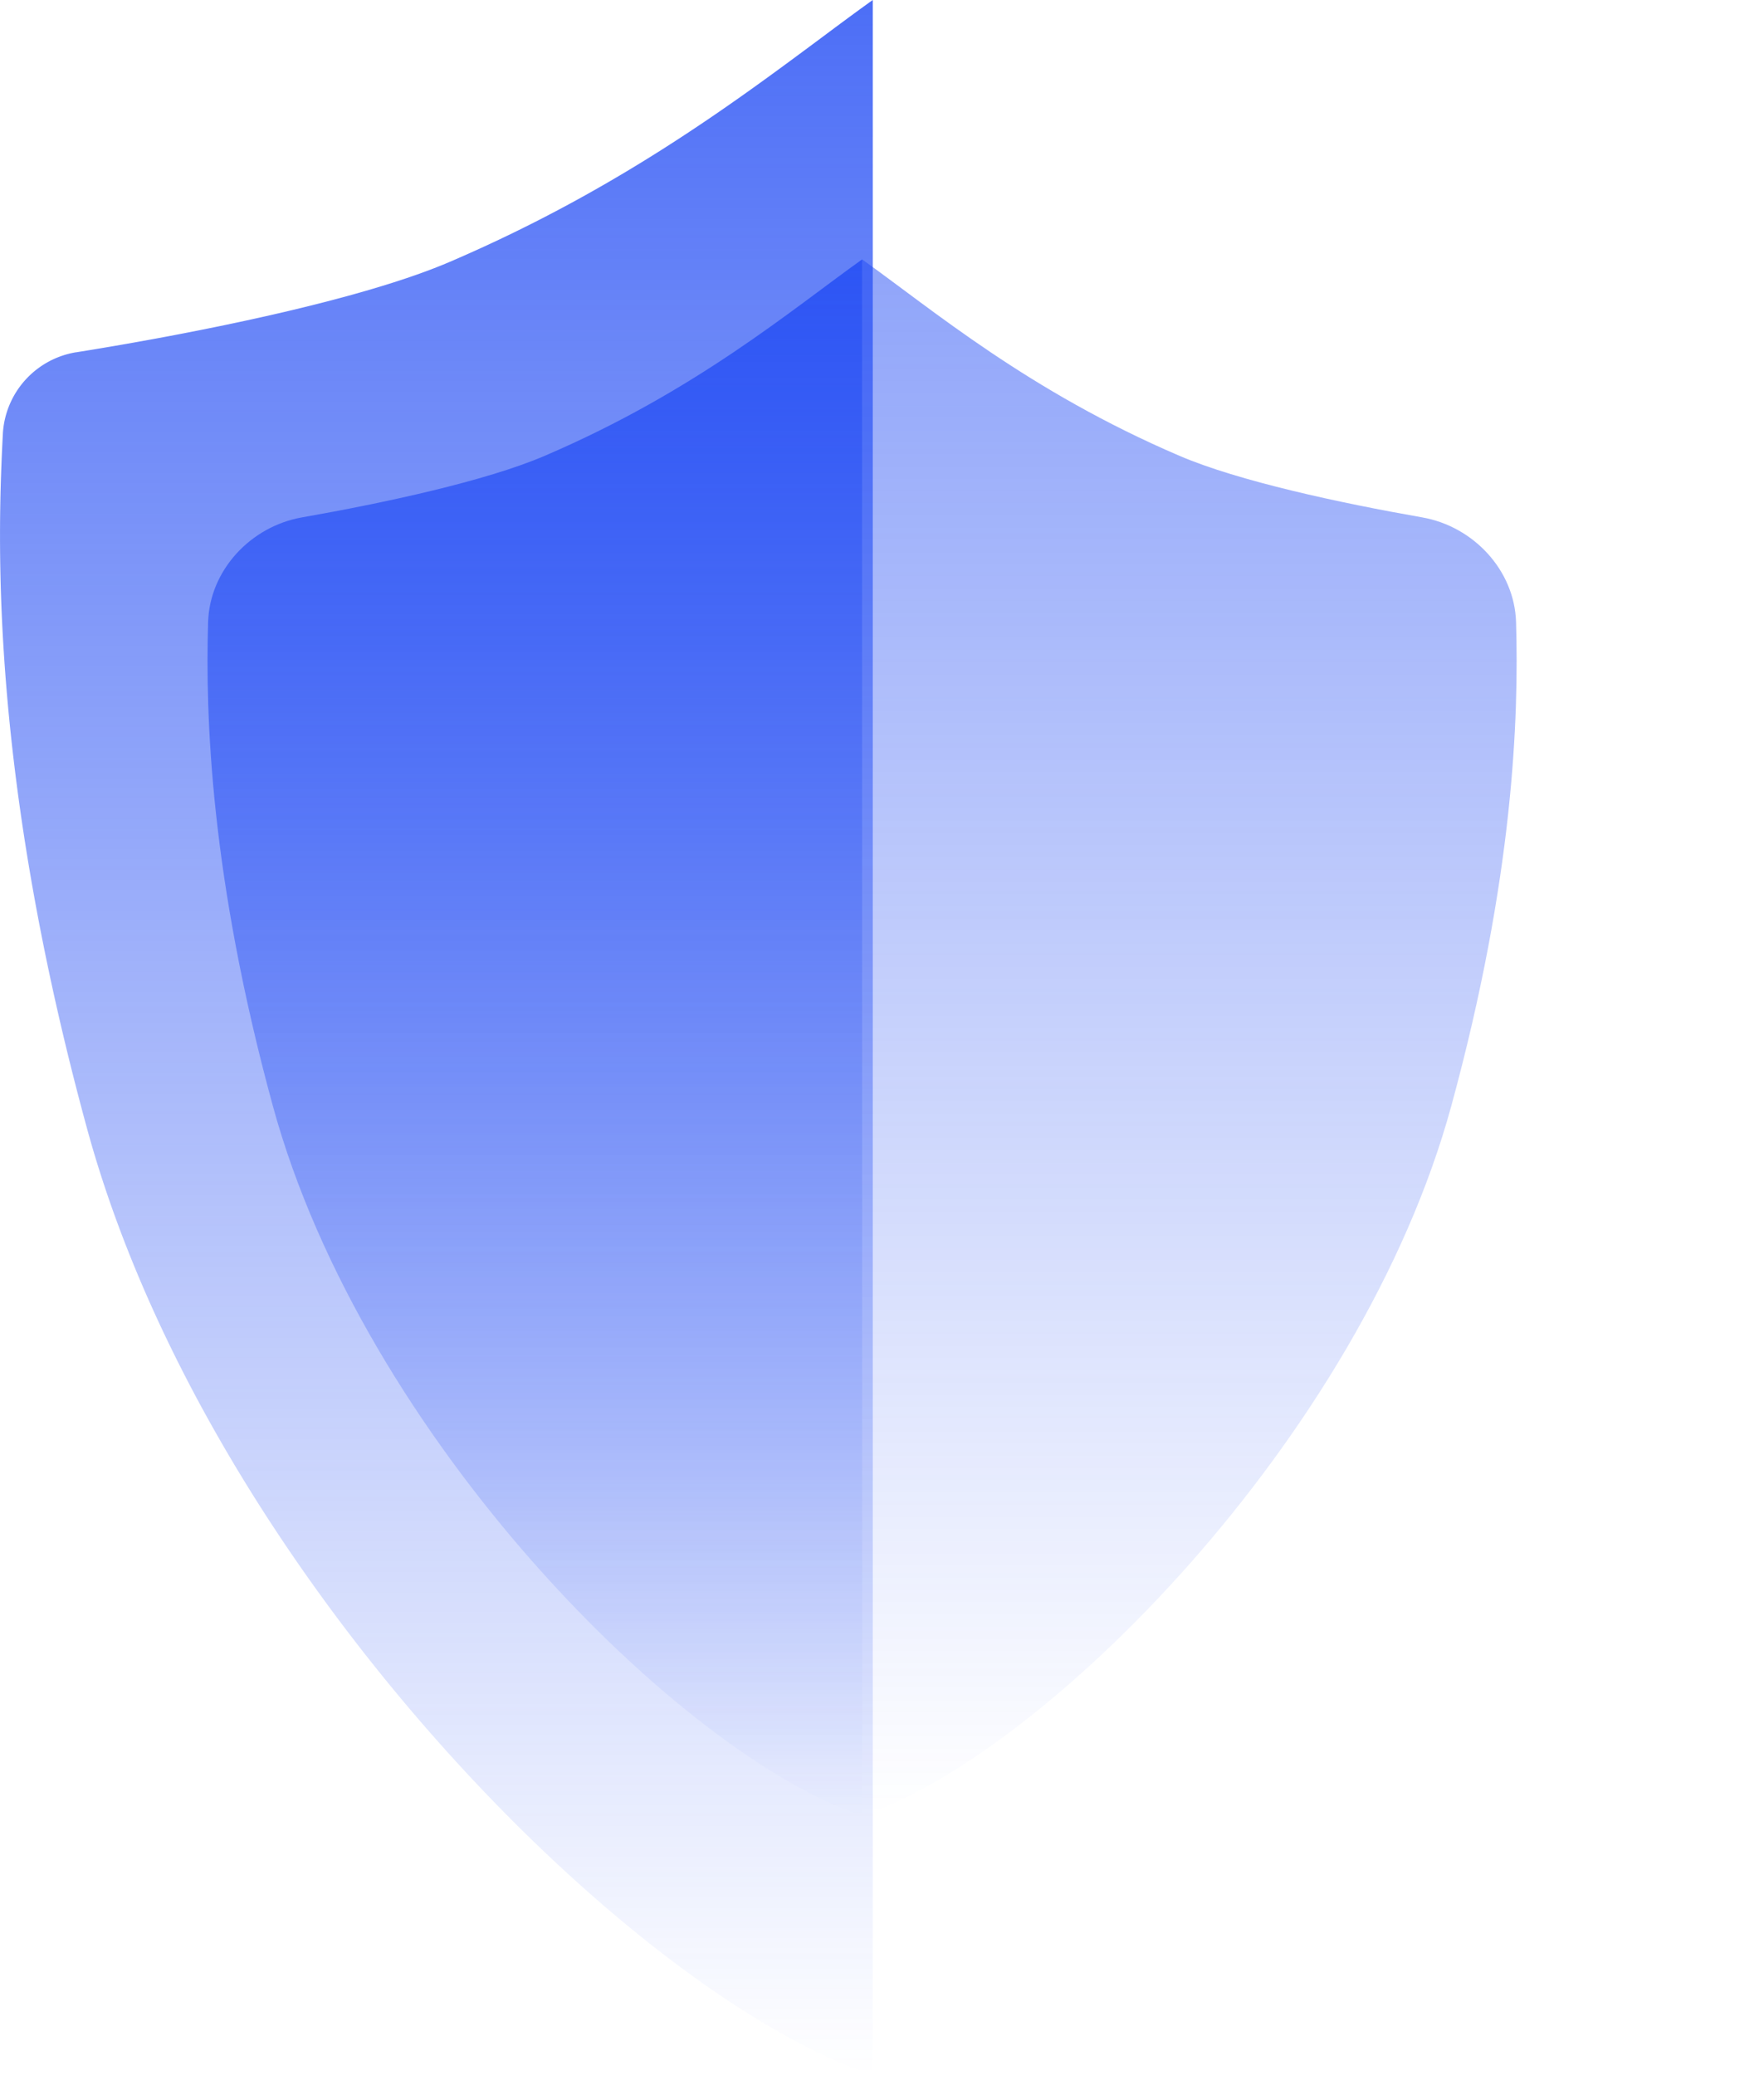
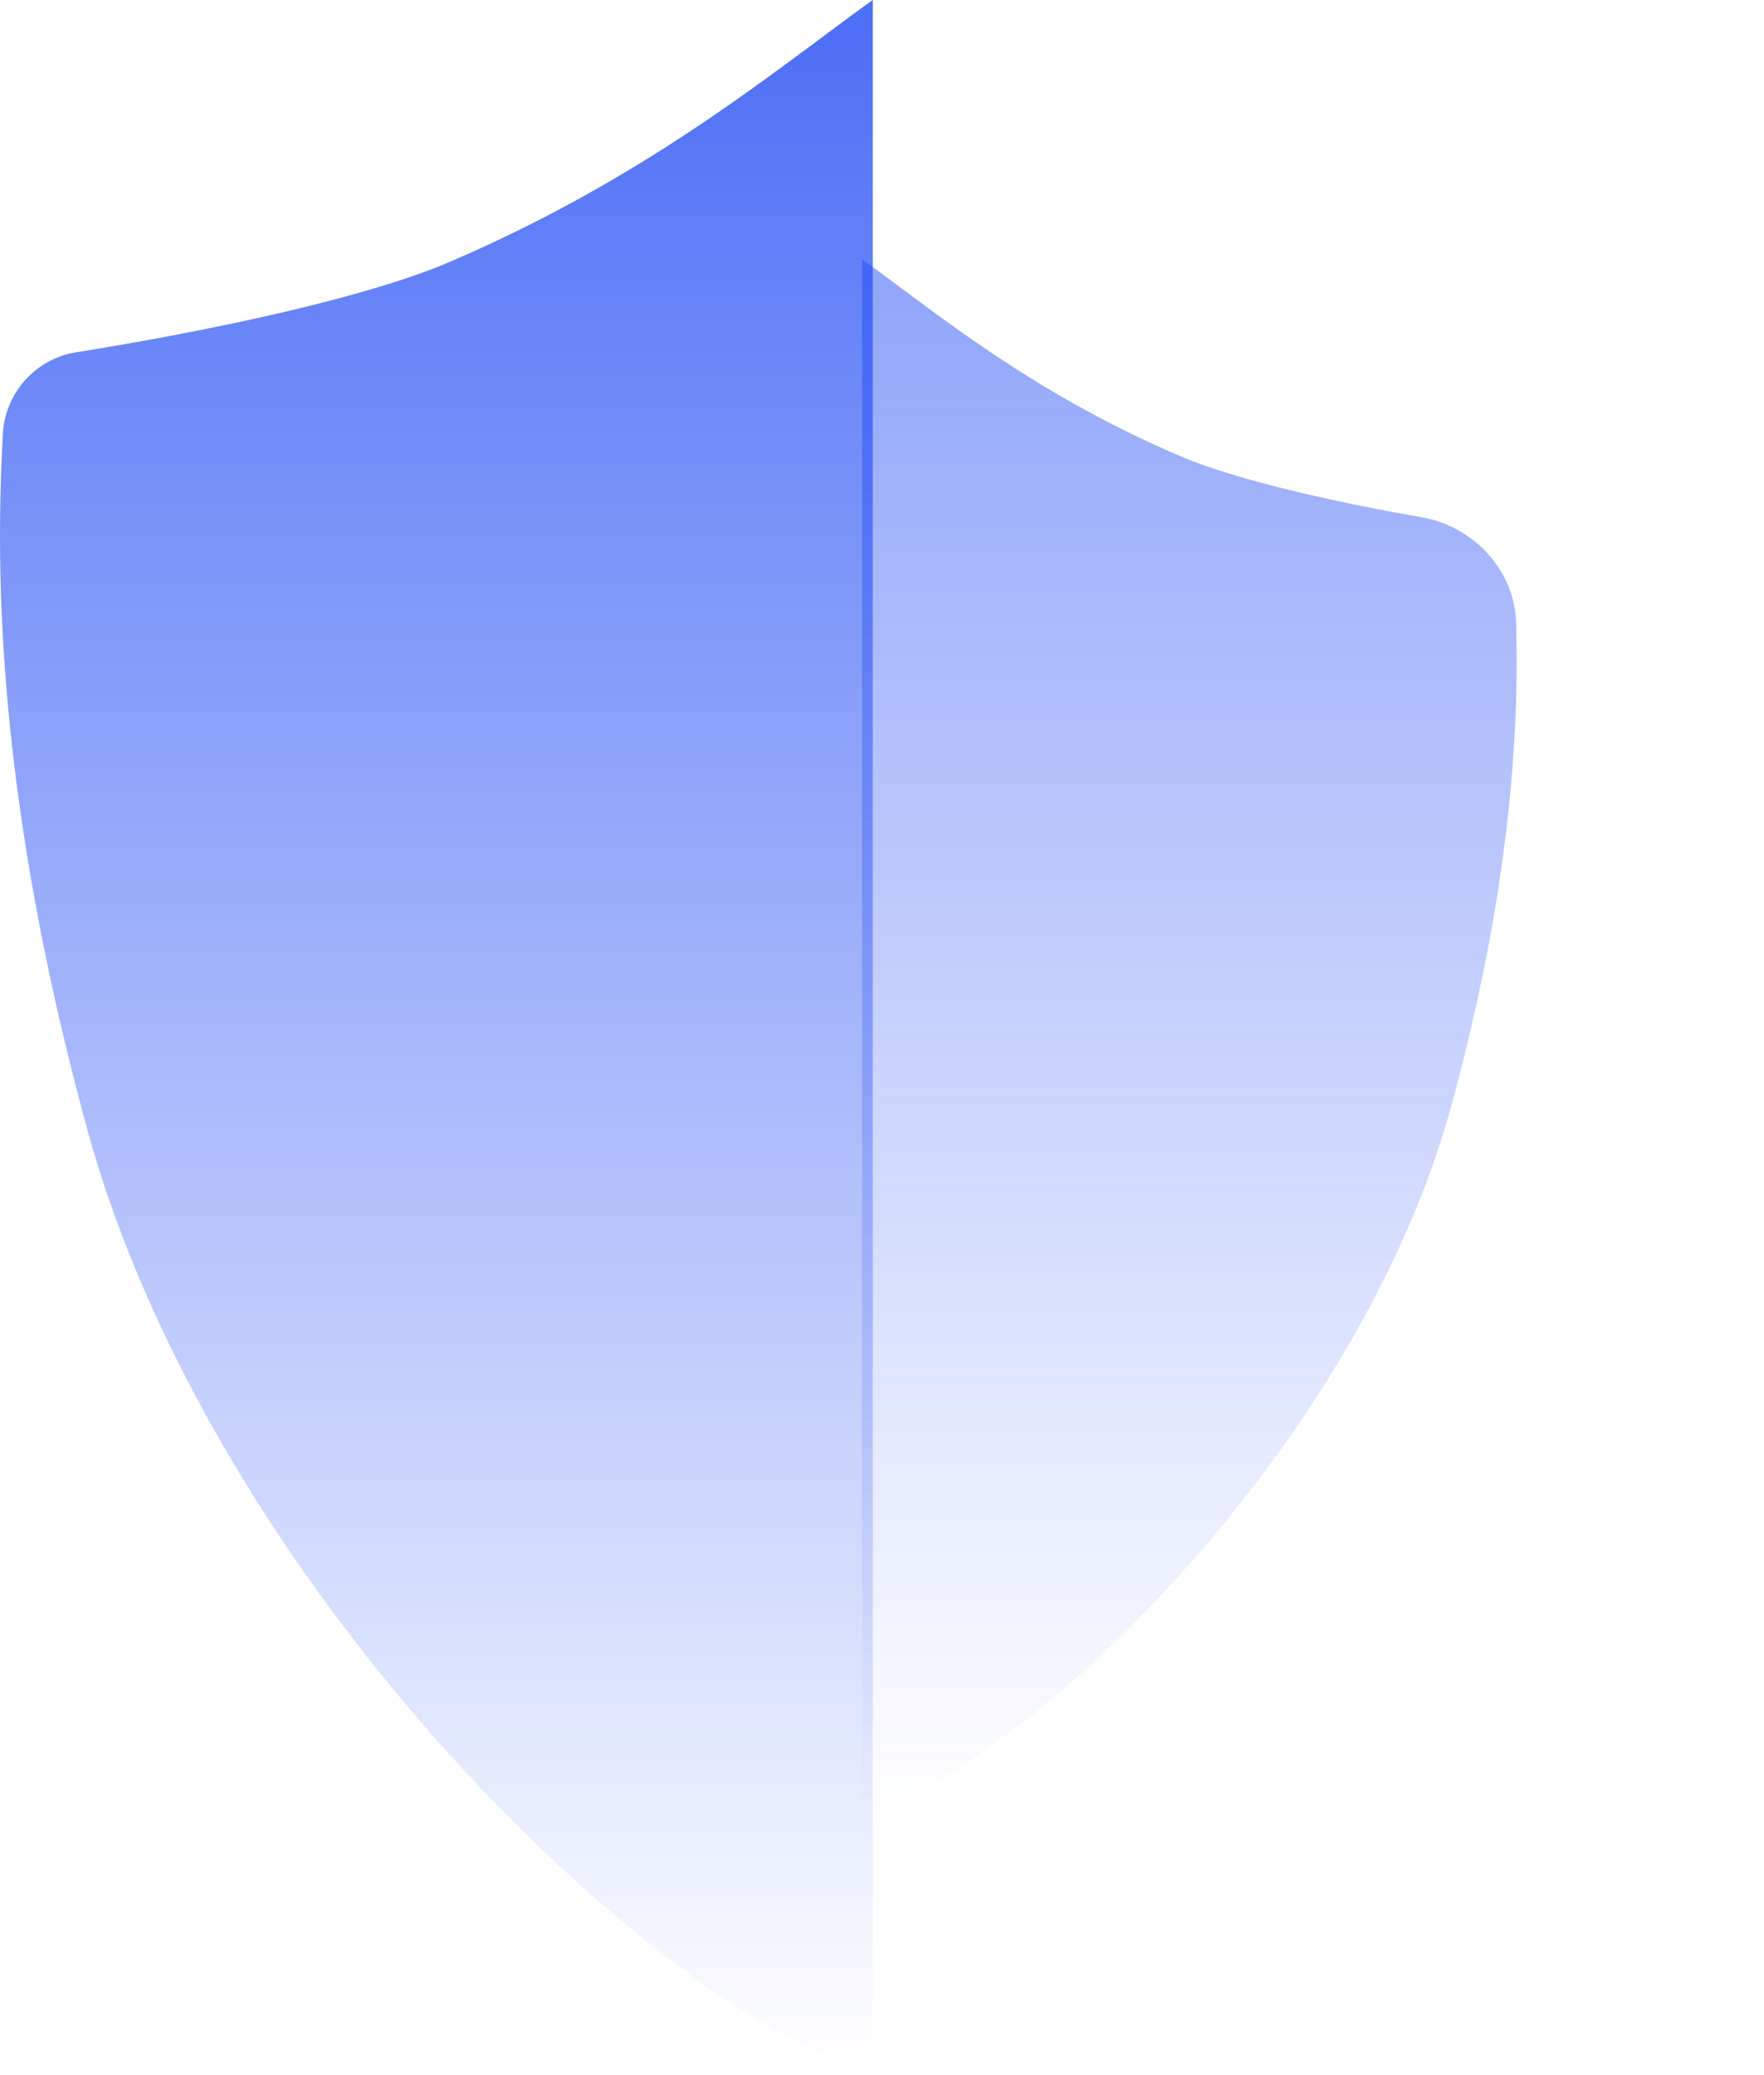
<svg xmlns="http://www.w3.org/2000/svg" xmlns:xlink="http://www.w3.org/1999/xlink" fill="none" height="40" width="34">
  <linearGradient id="a">
    <stop offset="0" stop-color="#204af4" stop-opacity=".8" />
    <stop offset="1" stop-color="#204af4" stop-opacity="0" />
  </linearGradient>
  <linearGradient id="b" gradientUnits="userSpaceOnUse" x1="16.822" x2="16.822" xlink:href="#a" y1="0" y2="40" />
  <linearGradient id="c" gradientUnits="userSpaceOnUse" x1="10.308" x2="10.308" xlink:href="#a" y1="5" y2="35" />
  <linearGradient id="d" gradientUnits="userSpaceOnUse" x1="22.924" x2="22.924" y1="5" y2="35">
    <stop offset="0" stop-color="#204af4" stop-opacity=".5" />
    <stop offset="1" stop-color="#204af4" stop-opacity="0" />
  </linearGradient>
  <path d="m1.468 6.791c2.199-.352 5.437-.988 7.198-1.742 3.207-1.375 5.443-3.04 7.146-4.306.359-.268.694-.517 1.01-.743v40c-4.66-1.553-12.815-9.709-15.146-18.252-1.834-6.728-1.74-11.14-1.62-13.401a1.687 1.687 0 0 1 1.412-1.557z" fill="url(#b)" />
-   <path d="m32.176 6.791c-2.2-.352-5.438-.988-7.199-1.742-3.207-1.375-5.442-3.04-7.145-4.306a67.459 67.459 0 0 0 -1.01-.743v40c4.66-1.553 12.815-9.709 15.145-18.252 1.835-6.727 1.742-11.14 1.62-13.401a1.687 1.687 0 0 0 -1.411-1.556z" fill="url(#b)" />
-   <path d="m10.5 8.786c-1.14.489-3.102.91-4.679 1.187-.987.173-1.78 1.017-1.81 2.019-.054 1.84.047 4.92 1.246 9.319 1.748 6.407 7.864 12.524 11.36 13.689v-30c-1.36.97-3.205 2.538-6.117 3.786z" fill="url(#c)" />
  <path d="m22.733 8.786c1.139.489 3.101.91 4.678 1.187.987.173 1.78 1.017 1.81 2.019.054 1.84-.046 4.92-1.246 9.319-1.748 6.407-7.864 12.524-11.359 13.689v-30c1.36.97 3.204 2.538 6.117 3.786z" fill="url(#d)" />
</svg>